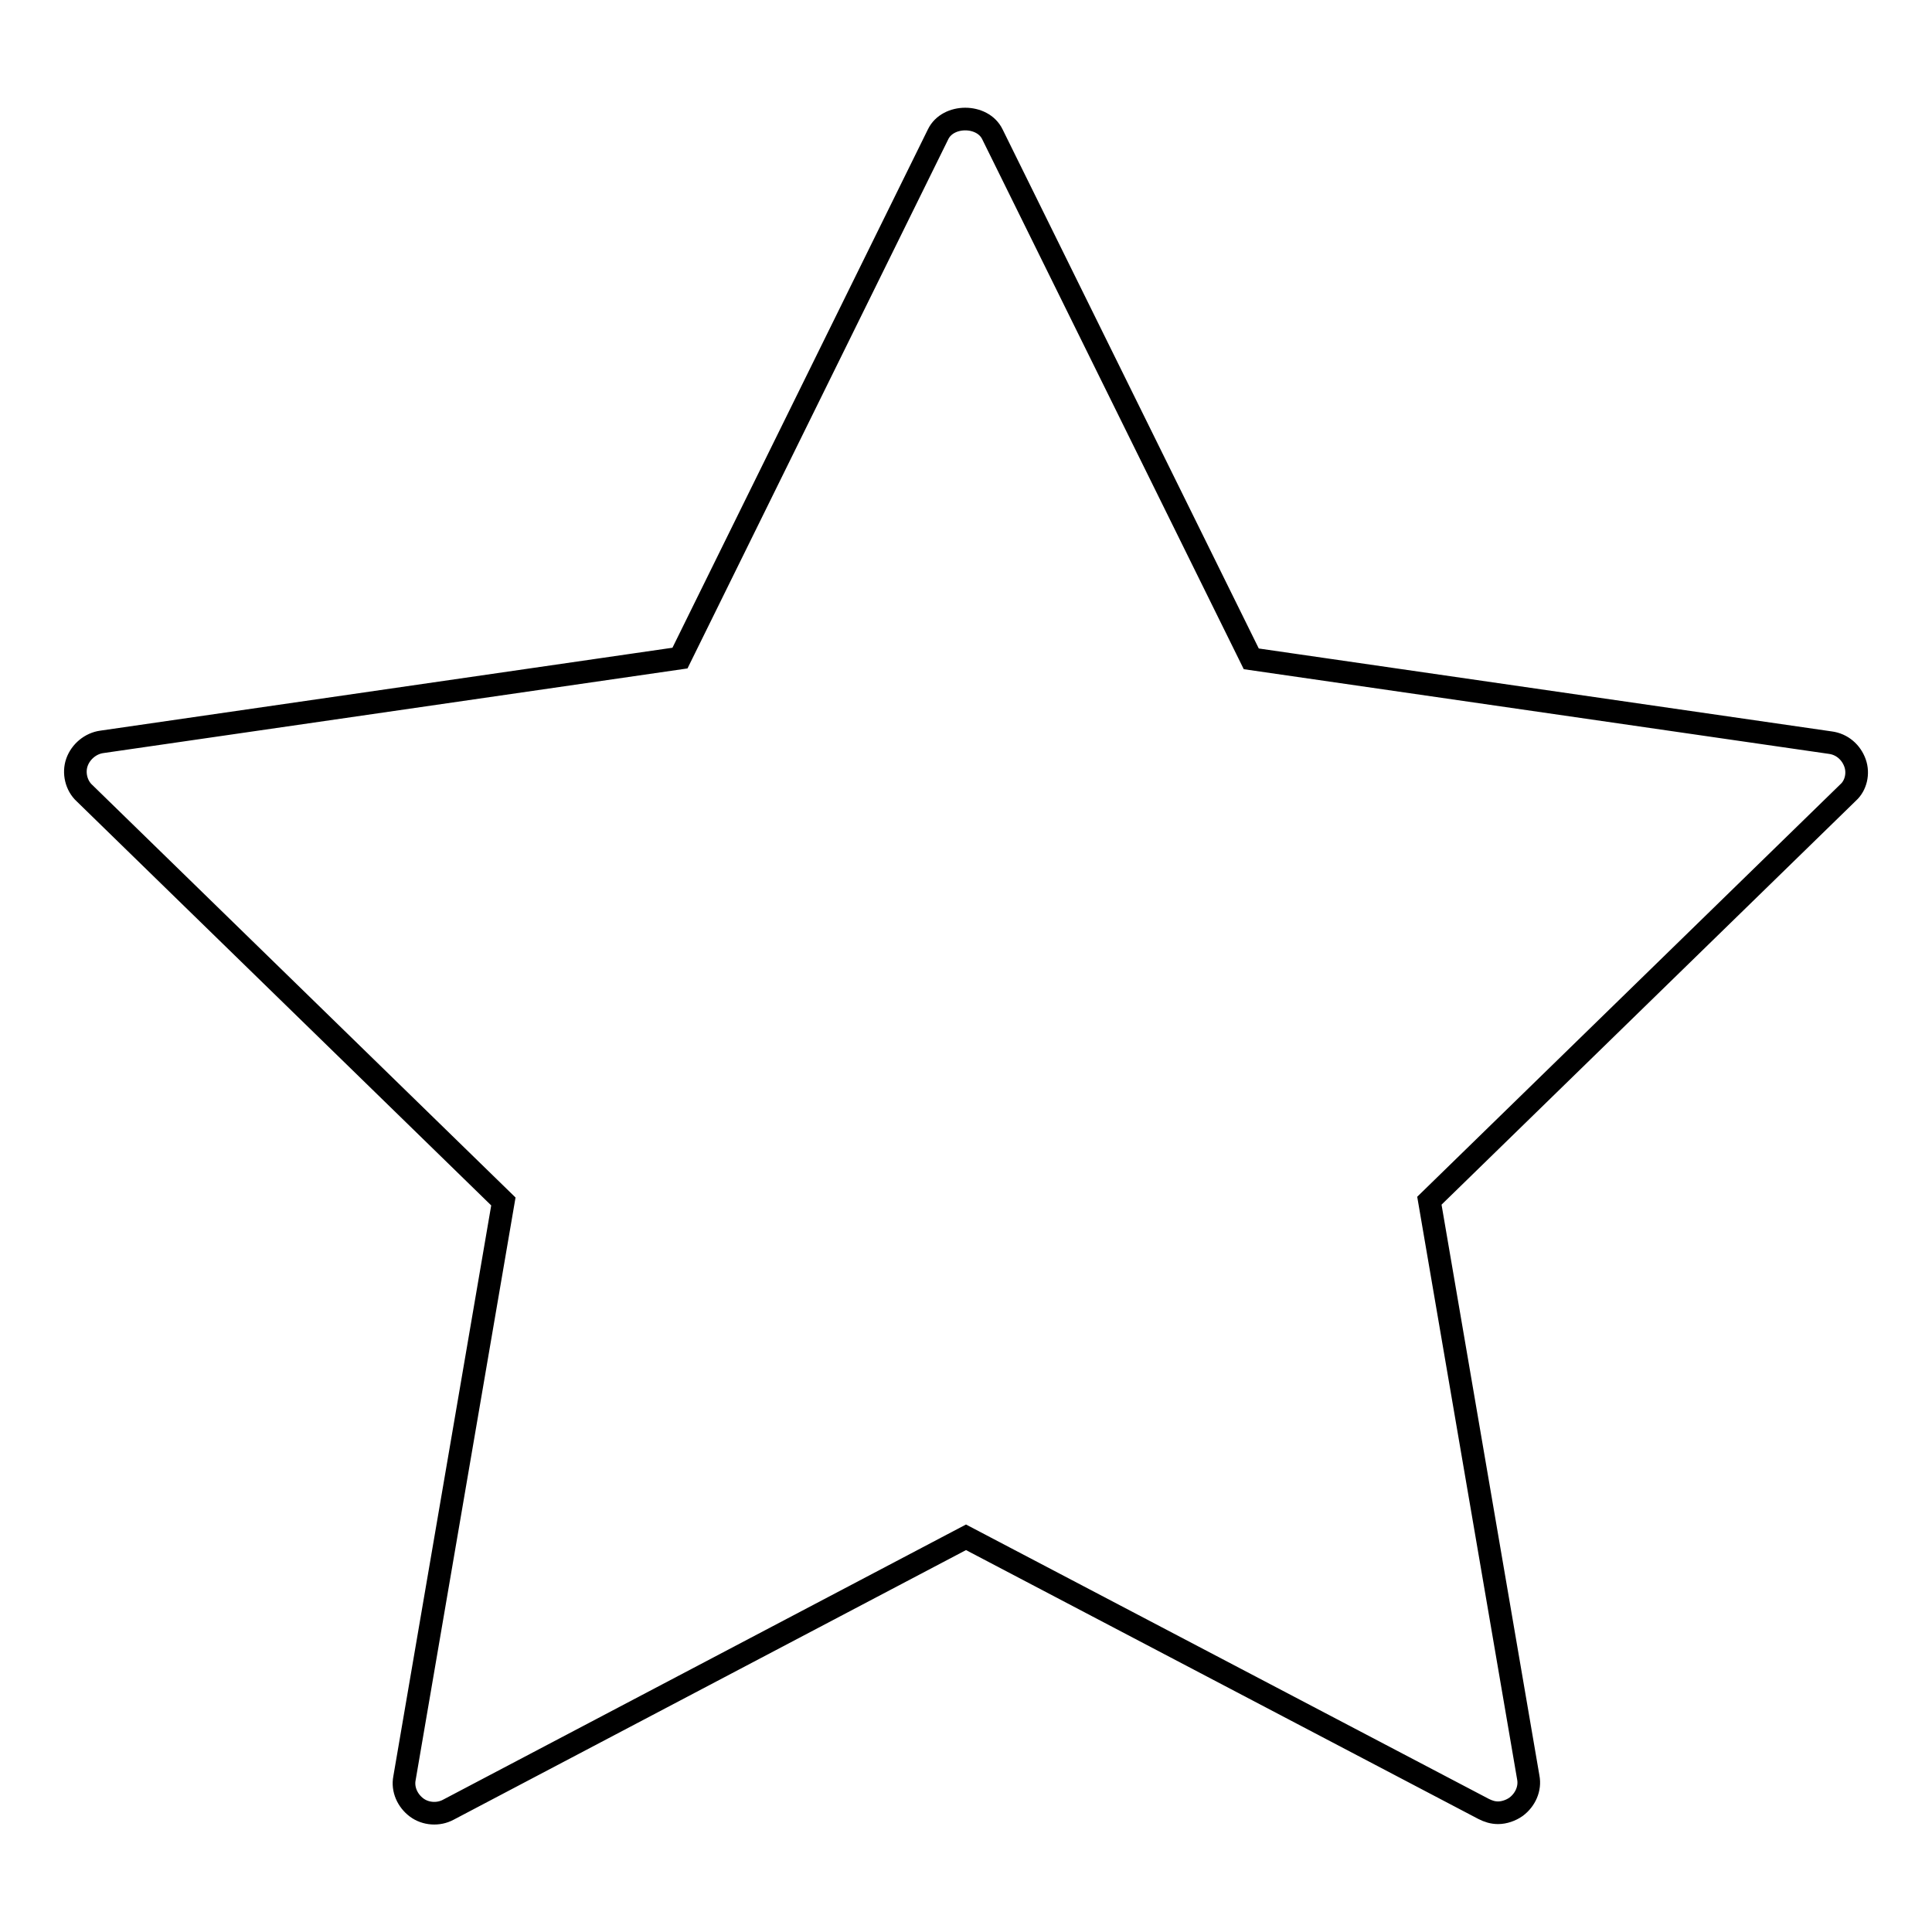
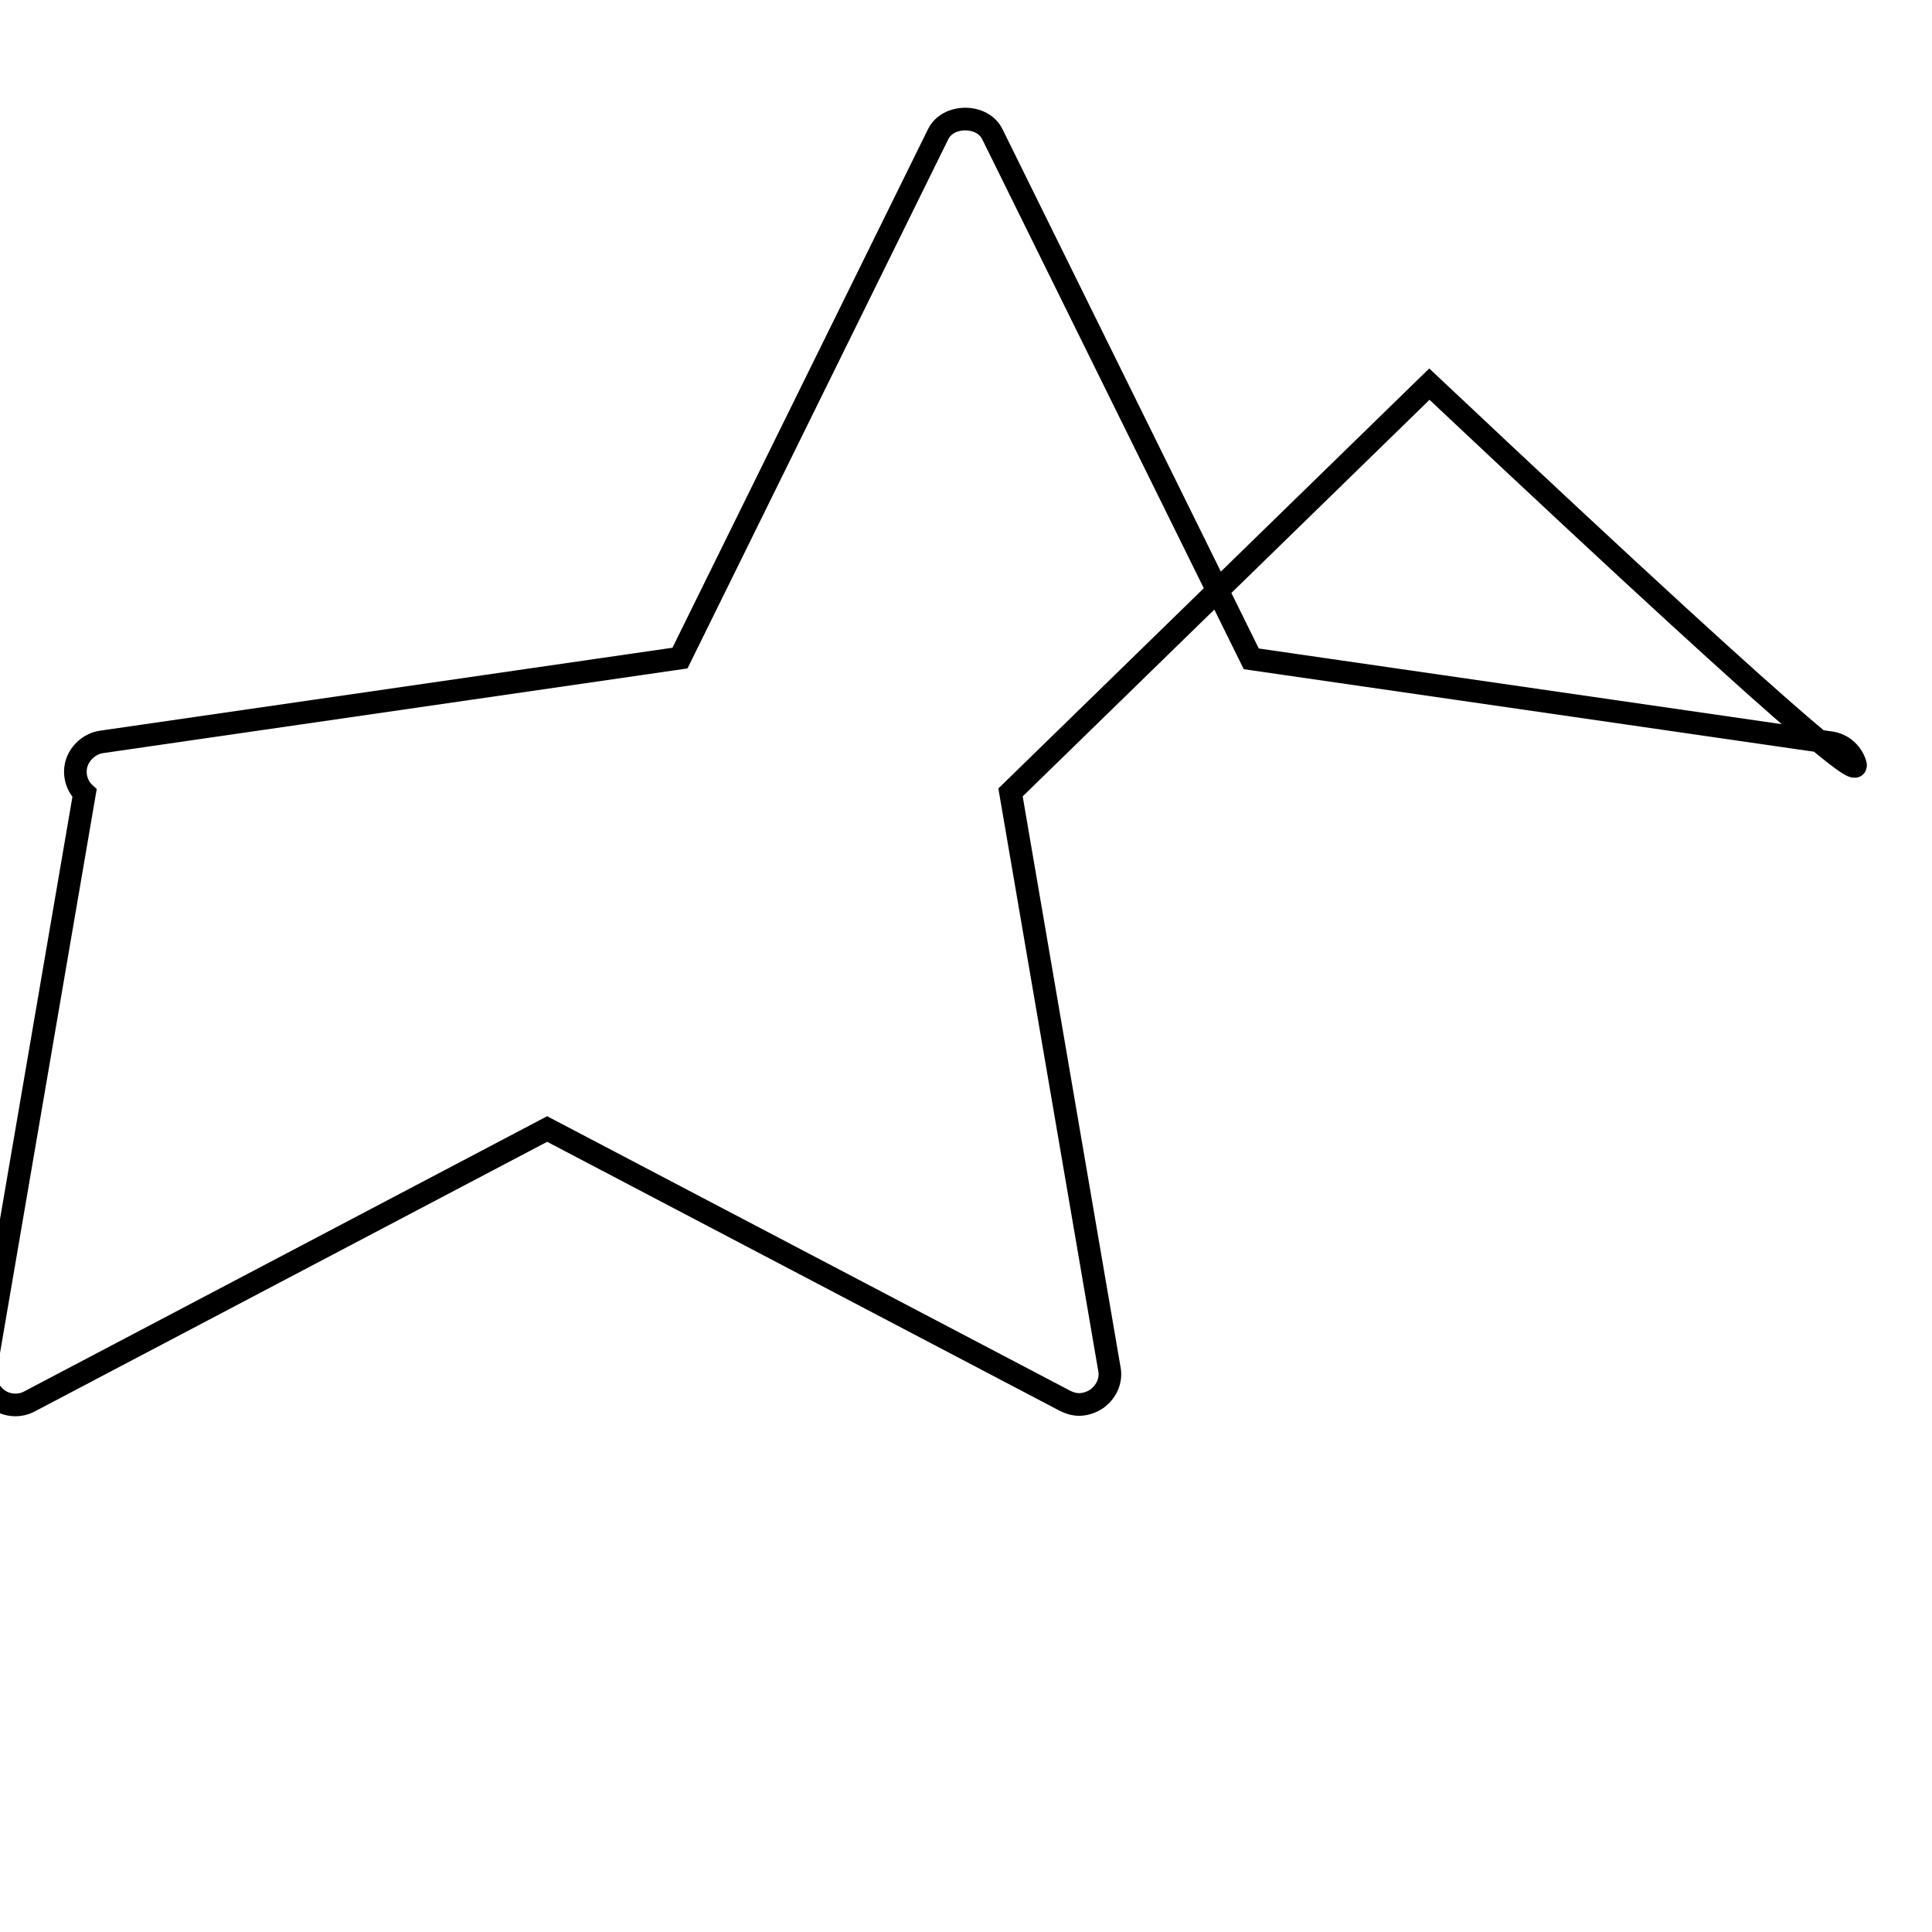
<svg xmlns="http://www.w3.org/2000/svg" version="1.1" x="0px" y="0px" viewBox="0 0 256 256" enable-background="new 0 0 256 256" xml:space="preserve">
  <g>
    <g>
-       <path stroke-width="3" fill-opacity="0" stroke="#000000" d="M245.8,101.1c-0.5-1.4-1.7-2.5-3.3-2.7l-76.7-11.1l-34.3-69.5c-1.3-2.7-5.9-2.7-7.2,0L90.1,87.2L13.5,98.3c-1.5,0.2-2.8,1.3-3.3,2.7c-0.5,1.4-0.1,3.1,1,4.1l55.5,54.1l-13.1,76.4c-0.3,1.5,0.4,3,1.6,3.9c1.2,0.9,2.9,1,4.2,0.3l68.6-36.1l68.6,36c0.6,0.3,1.2,0.5,1.9,0.5c0.8,0,1.7-0.3,2.4-0.8c1.2-0.9,1.9-2.4,1.6-3.9l-13.1-76.4l55.5-54.1C245.9,104.1,246.3,102.5,245.8,101.1L245.8,101.1z" />
+       <path stroke-width="3" fill-opacity="0" stroke="#000000" d="M245.8,101.1c-0.5-1.4-1.7-2.5-3.3-2.7l-76.7-11.1l-34.3-69.5c-1.3-2.7-5.9-2.7-7.2,0L90.1,87.2L13.5,98.3c-1.5,0.2-2.8,1.3-3.3,2.7c-0.5,1.4-0.1,3.1,1,4.1l-13.1,76.4c-0.3,1.5,0.4,3,1.6,3.9c1.2,0.9,2.9,1,4.2,0.3l68.6-36.1l68.6,36c0.6,0.3,1.2,0.5,1.9,0.5c0.8,0,1.7-0.3,2.4-0.8c1.2-0.9,1.9-2.4,1.6-3.9l-13.1-76.4l55.5-54.1C245.9,104.1,246.3,102.5,245.8,101.1L245.8,101.1z" />
    </g>
  </g>
</svg>